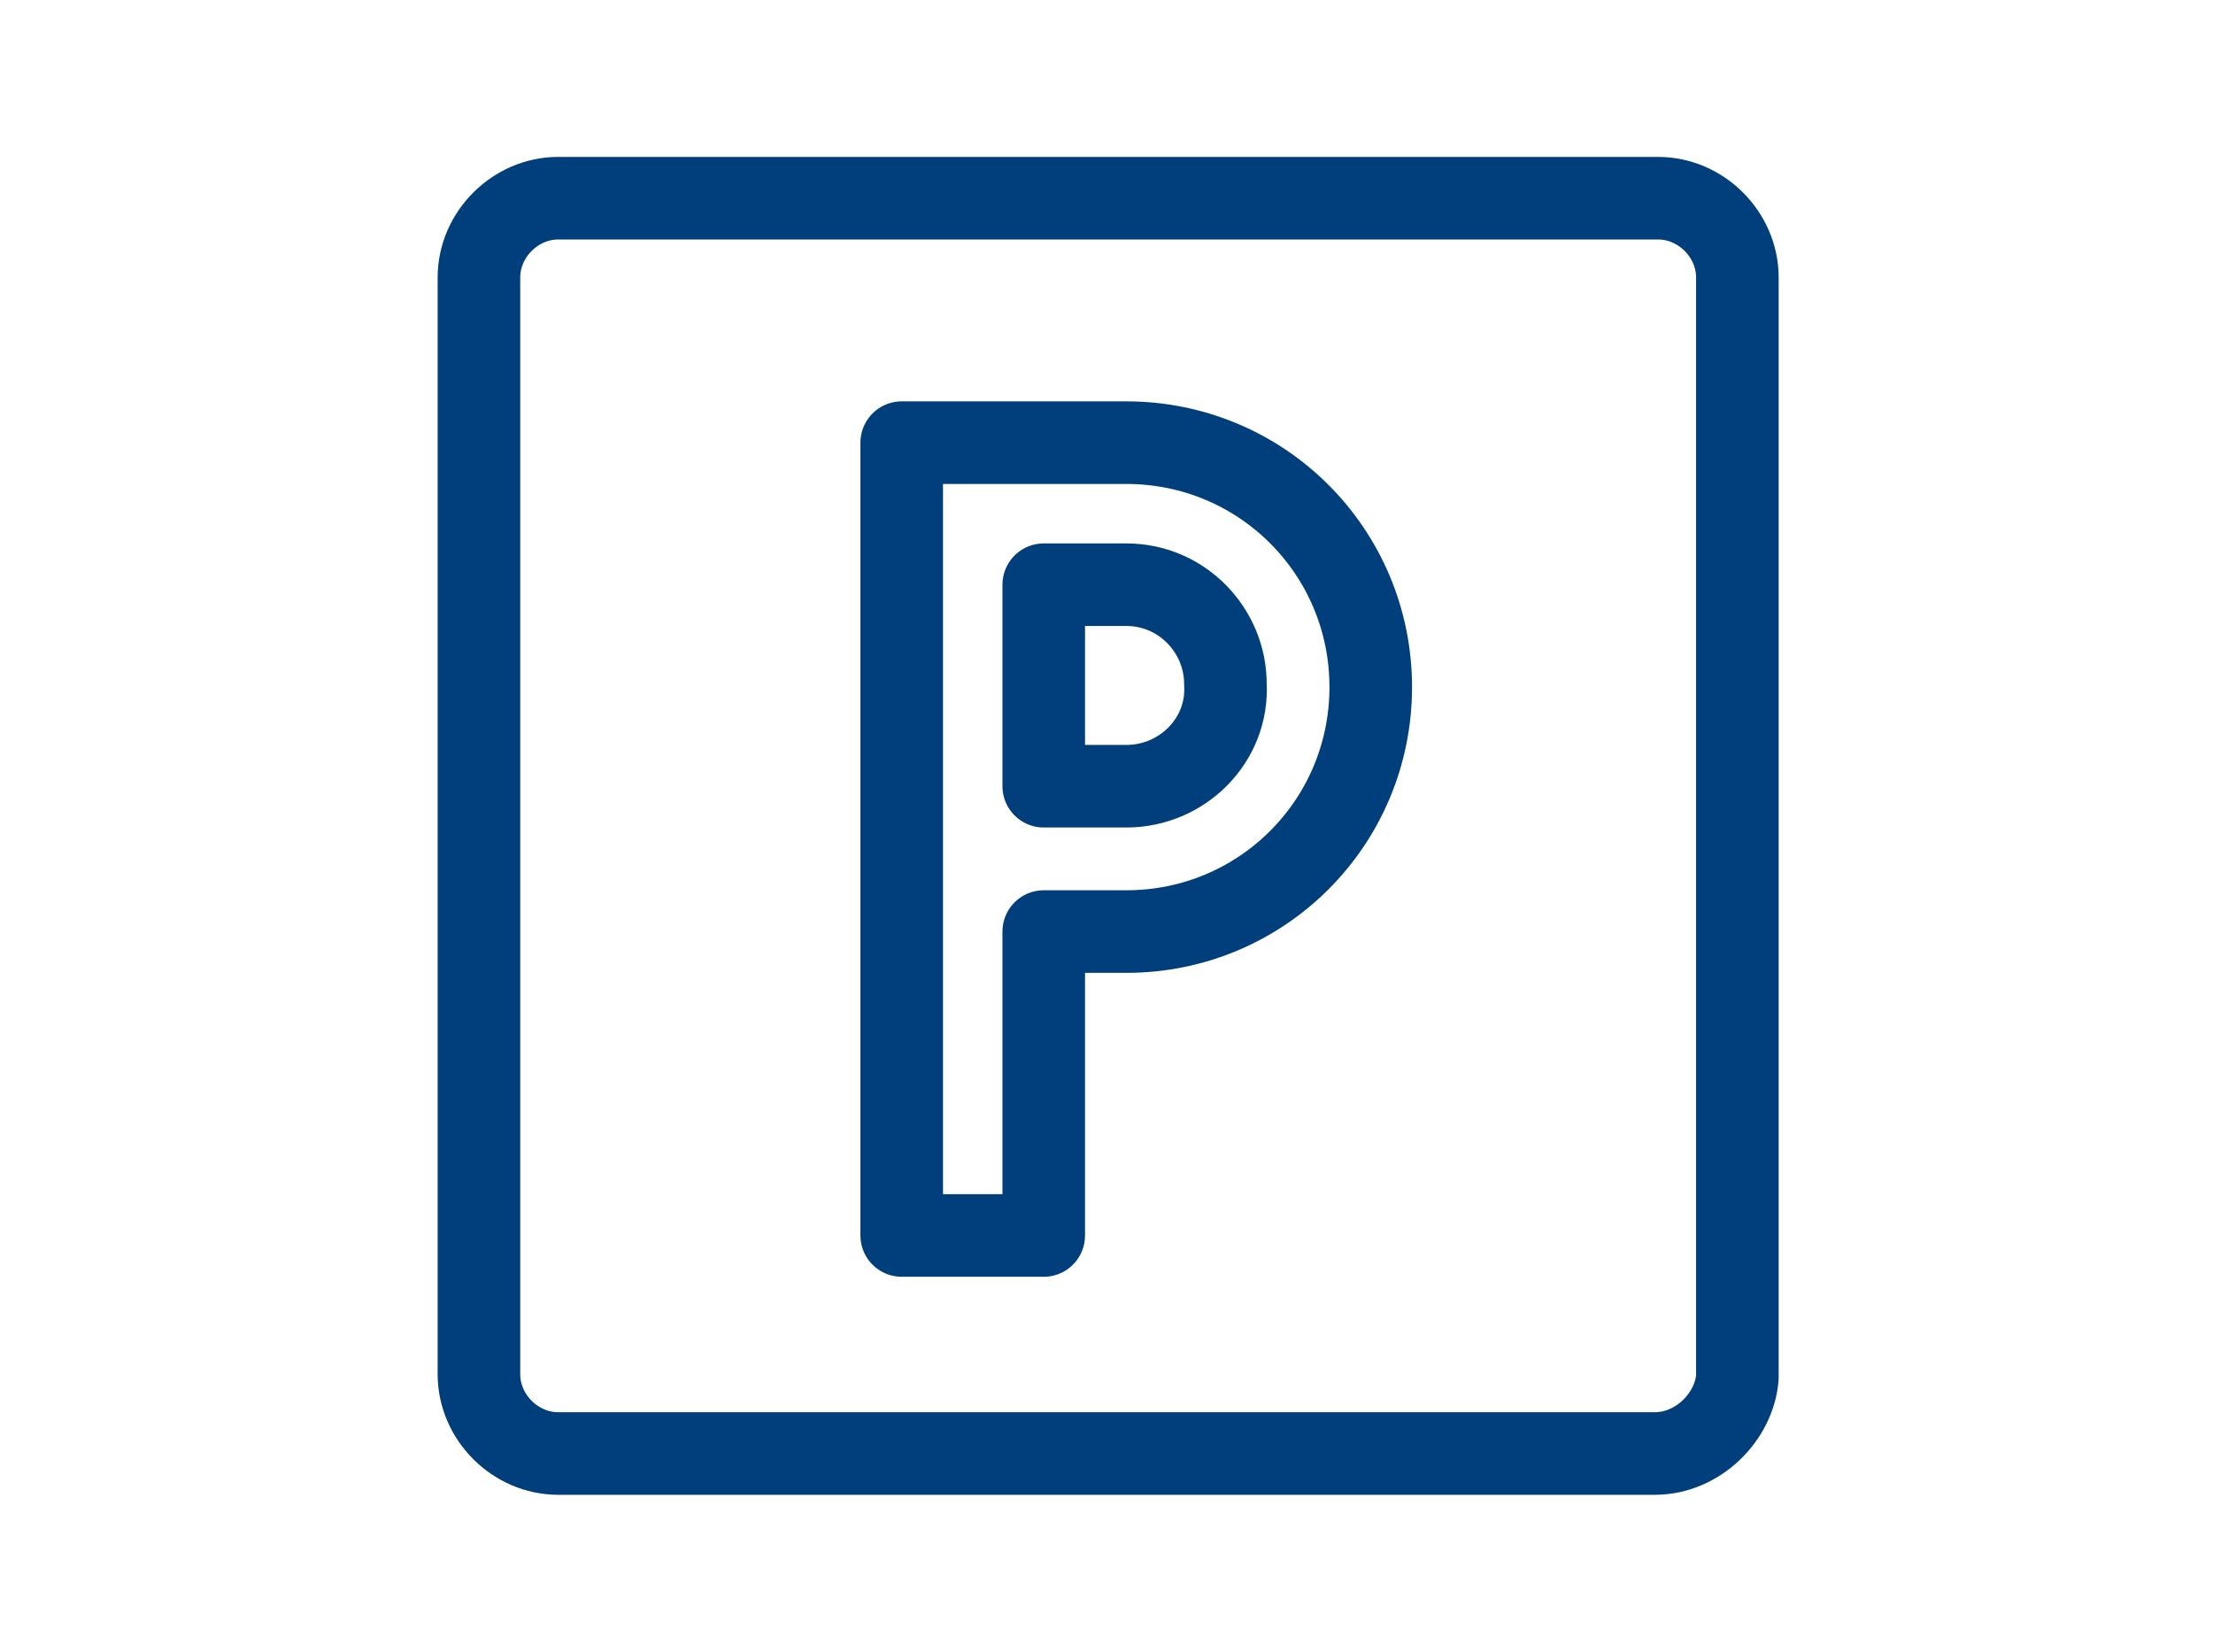
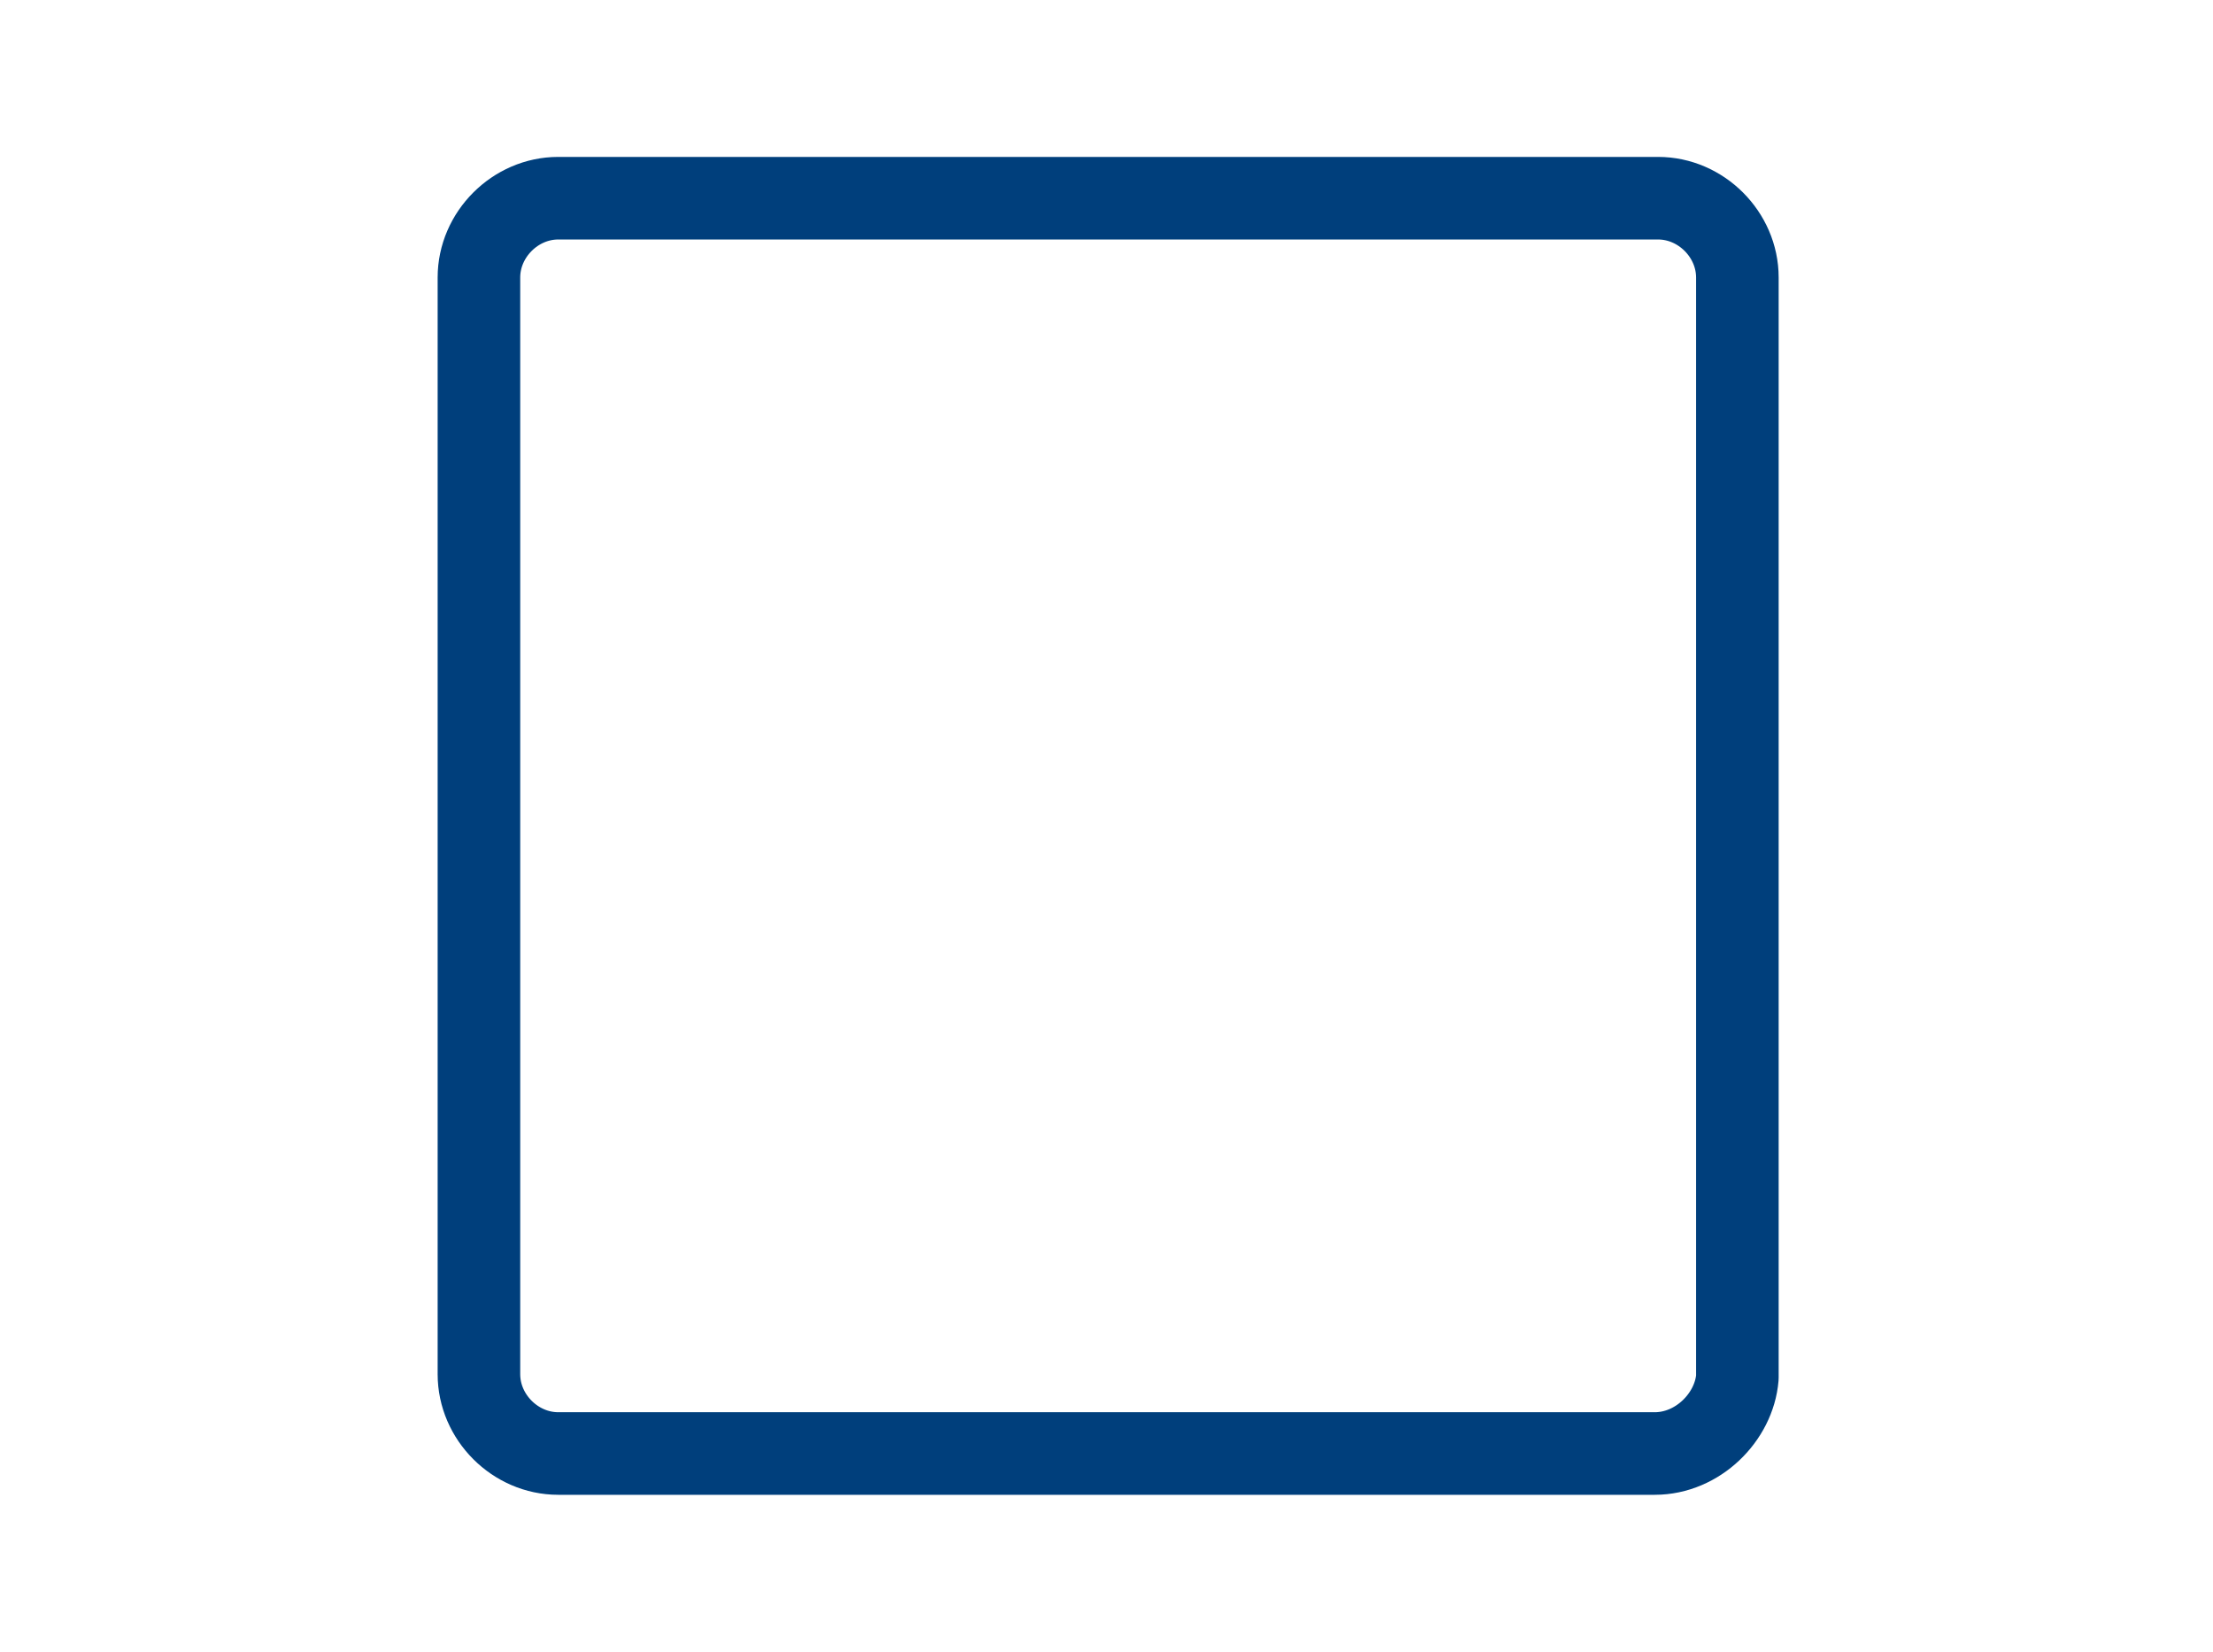
<svg xmlns="http://www.w3.org/2000/svg" width="67" height="50" viewBox="0 0 67 50" fill="none">
  <path d="M50.1 44H16.9C15.6 44 14.5 42.9 14.5 41.6V8.4C14.5 7.1 15.6 6 16.9 6H50.2C51.5 6 52.6 7.1 52.6 8.4V41.7C52.5 42.9 51.4 44 50.1 44Z" stroke="#003F7C" stroke-width="2.5" stroke-miterlimit="10" stroke-linejoin="round" />
-   <path d="M34.1 13.4H27.3V15.6V28.2V37.4H31.6V28.2H34.1C38.2 28.2 41.5 24.9 41.5 20.8C41.5 16.7 38.2 13.4 34.1 13.4ZM34.1 23.8H31.6V17.7H34.1C35.8 17.7 37.1 19.1 37.1 20.7C37.2 22.4 35.8 23.8 34.1 23.8Z" stroke="#003F7C" stroke-width="2.5" stroke-miterlimit="10" stroke-linejoin="round" />
</svg>